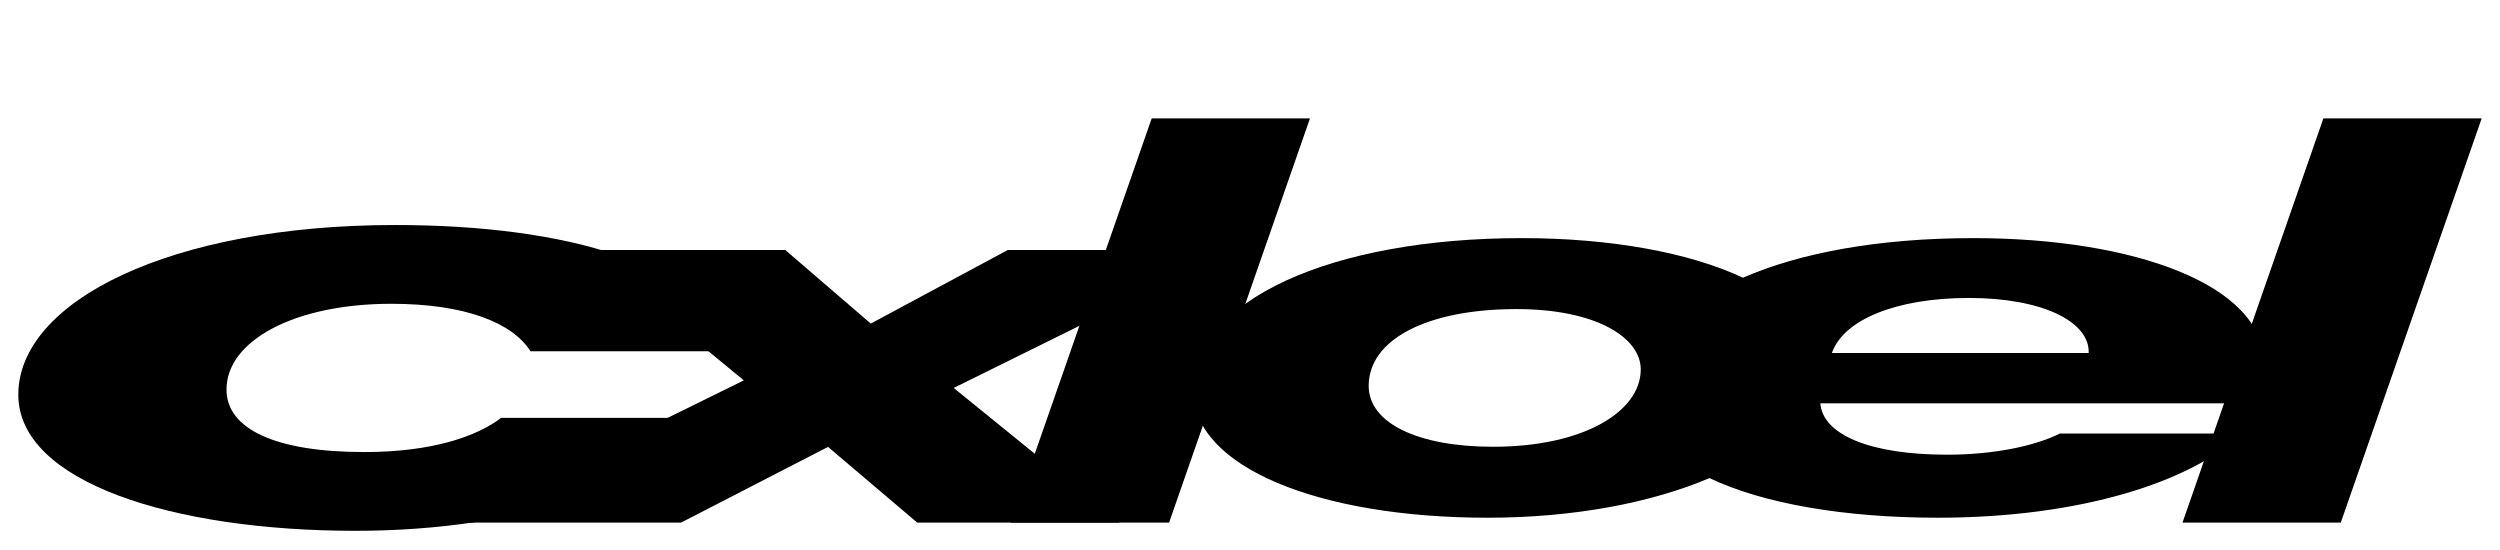
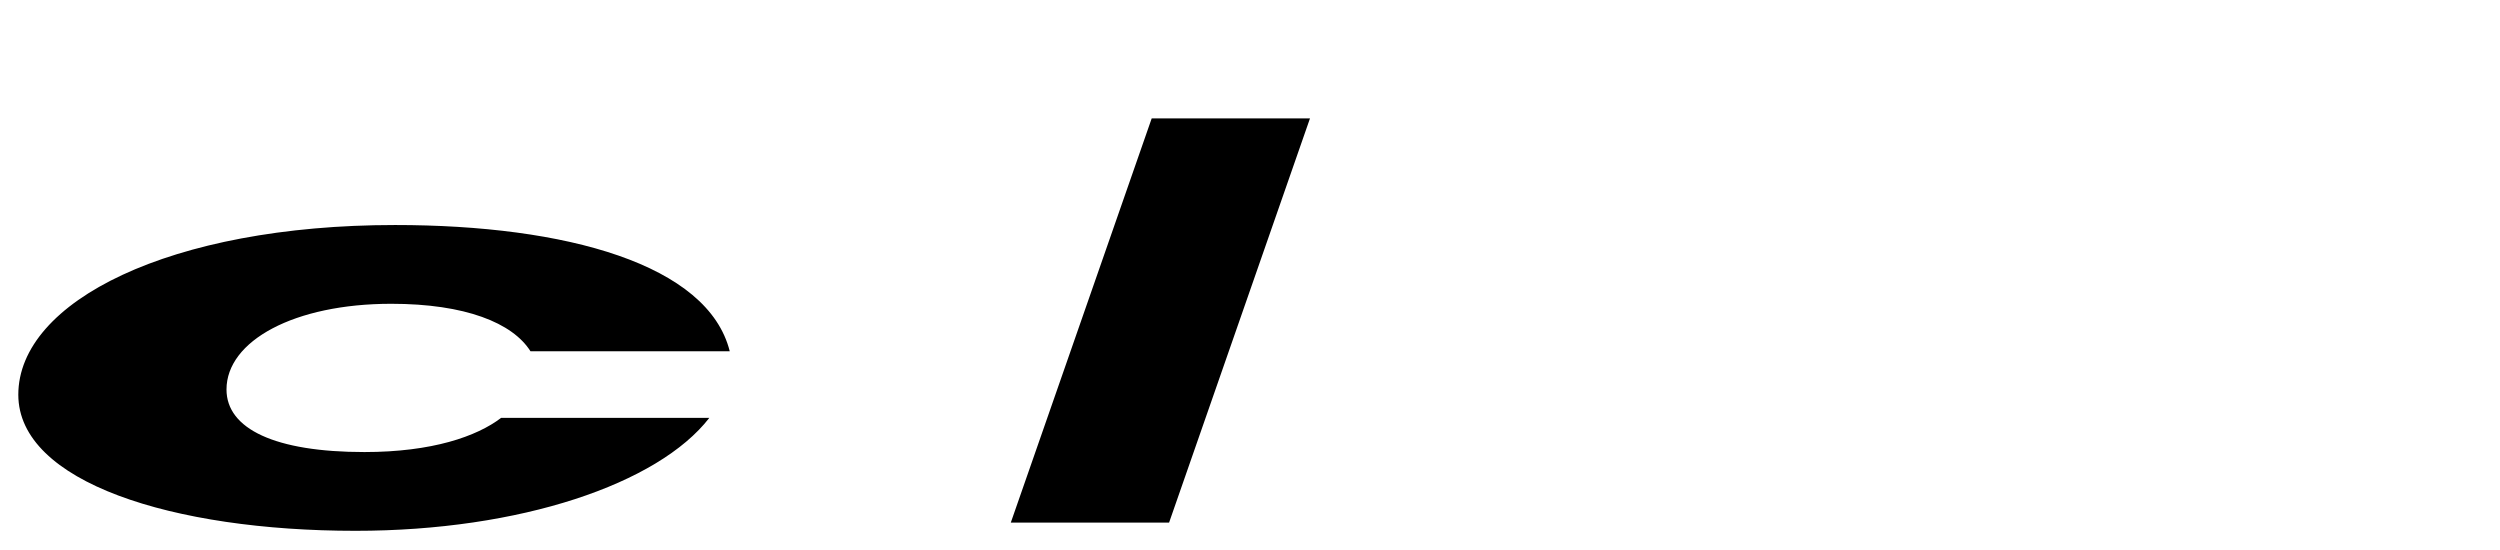
<svg xmlns="http://www.w3.org/2000/svg" xml:space="preserve" style="enable-background:new 0 0 5000 1100;" viewBox="0 0 5000 1100" y="0px" x="0px" id="Layer_1" version="1.1">
  <g>
    <path d="M1459.49,702.55h-398.51c-35.77-56.76-130.28-94.98-278.45-94.98C588.39,607.57,453,681.7,453,779   c0,78.76,97.07,125.1,275.89,125.1c135.39,0,224.8-31.27,273.34-68.34h416.39c-102.18,132.05-378.07,225.87-707.61,225.87   c-365.3,0-674.4-97.3-674.4-272.2c0-186.49,303.99-339.38,753.59-339.38C1132.51,450.04,1416.07,528.81,1459.49,702.55z" />
-     <path d="M1907.39,775.89l331.78,269.36h-404.68L1656.04,893.8l-294.08,151.45H909.52l578.11-284.51l-316.7-260.71h399.65   l170.92,147.12l273.97-147.12h449.92L1907.39,775.89z" />
-     <path d="M2021.58,1045.25l281.83-808.49h316.58l-281.83,808.49H2021.58z" />
+     <path d="M2021.58,1045.25l281.83-808.49h316.58l-281.83,808.49H2021.58" />
    <g>
-       <path d="M4527.43,725.12c0-154.63-257.94-248.88-580.37-248.88c-190.97,0-347.82,29.77-461.2,79.21    c-108.35-51.05-266.98-79.21-442.02-79.21c-382,0-657.4,124.97-657.4,305.02c0,153.57,253.19,254.18,588.55,254.18    c173.88,0,328.45-30.13,443.96-79.25c107.67,51.2,270.13,79.25,456.71,79.25c287.88,0,508.97-73.08,608-168.4h-363.88    c-50.67,25.42-133.58,42.36-225.7,42.36c-154.3,0-248.73-40.25-253.33-102.73h865.94C4520.52,783.37,4527.43,746.3,4527.43,725.12    z M2986.1,893.52c-151.02,0-248.74-47.66-248.74-121.79c0-93.2,117.71-153.57,295.38-153.57c159.91,0,248.74,57.19,248.74,120.74    C3281.49,822.56,3168.22,893.52,2986.1,893.52z M4177.37,706.06h-513.58c23.03-66.72,128.97-110.15,274.06-110.15    S4179.67,642.51,4177.37,706.06z" />
-     </g>
-     <path d="M4364.98,1045.25l281.83-808.49h316.58l-281.83,808.49H4364.98z" />
+       </g>
  </g>
</svg>